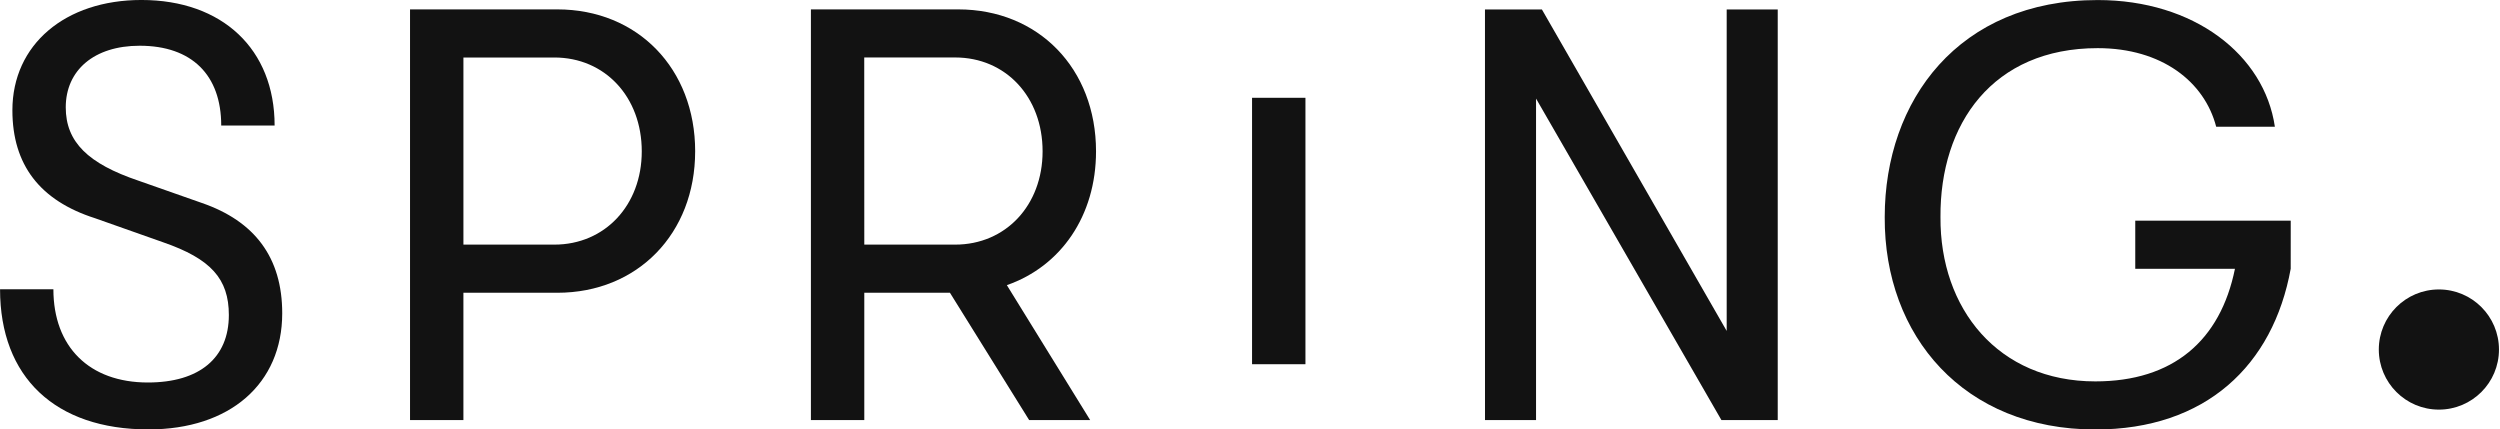
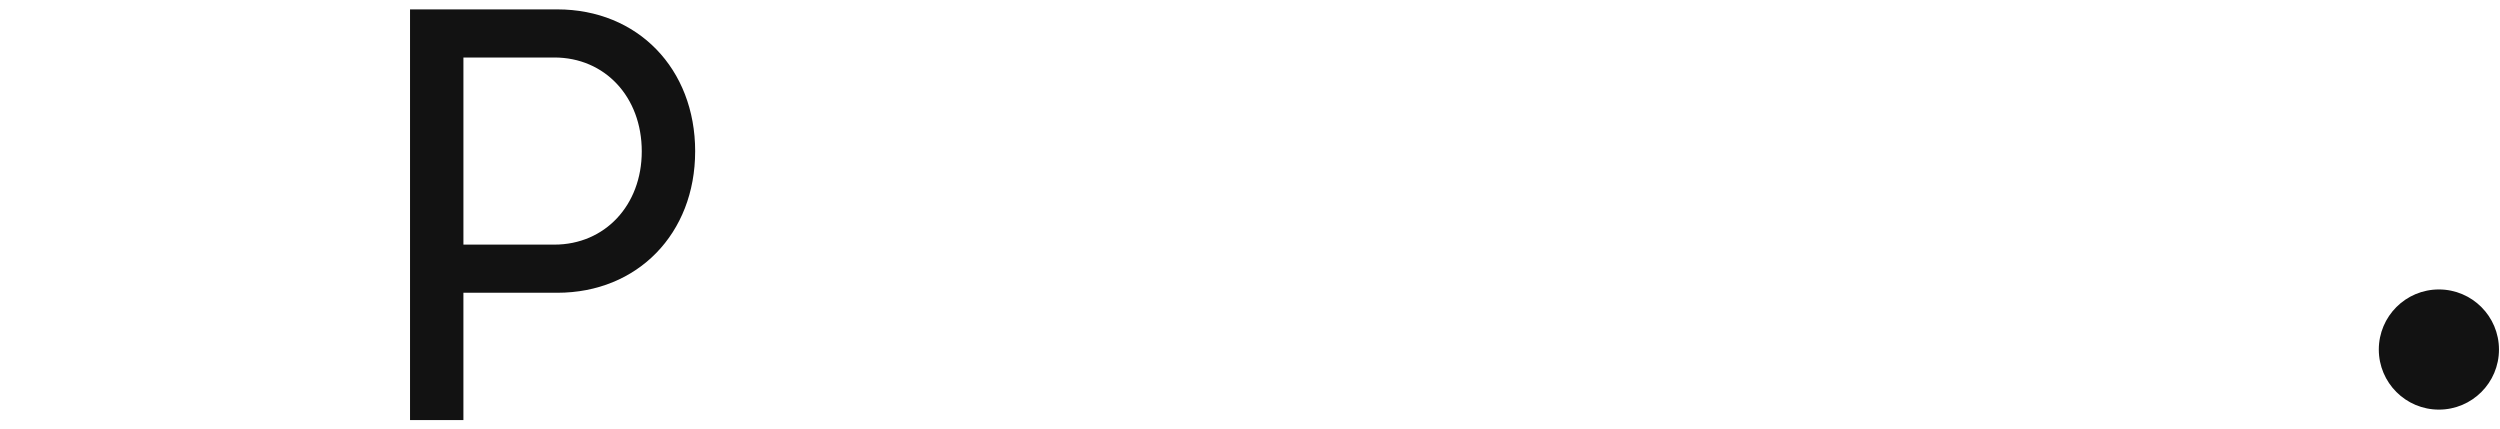
<svg xmlns="http://www.w3.org/2000/svg" width="163" height="28" viewBox="0 0 163 28" fill="none">
  <g clip-path="url(#clip0_6260_70688)">
-     <path d="M0 18.858H3.481C3.481 22.606 5.814 24.939 9.643 24.939C13.008 24.939 14.921 23.332 14.921 20.54C14.921 18.169 13.735 16.869 10.637 15.797L6.199 14.229C2.604 13.082 0.808 10.748 0.808 7.19C0.808 2.906 4.251 -0.001 9.223 -0.001C14.502 -0.001 17.905 3.212 17.905 8.185H14.424C14.424 4.894 12.511 2.982 9.107 2.982C6.124 2.982 4.287 4.589 4.287 6.999C4.287 9.256 5.741 10.671 9.03 11.781L13.161 13.233C16.604 14.419 18.401 16.791 18.401 20.425C18.401 25.015 14.997 27.998 9.68 27.998C3.599 27.998 0.003 24.594 0.003 18.856" fill="#121212" />
    <path d="M45.324 9.869C45.324 15.224 41.575 19.088 36.334 19.088H30.214V27.388H26.734V0.612H36.335C41.576 0.612 45.325 4.475 45.325 9.869H45.324ZM41.843 9.869C41.843 6.311 39.433 3.749 36.144 3.749H30.215V15.949H36.144C39.435 15.949 41.843 13.386 41.843 9.867" fill="#121212" />
-     <path d="M65.646 18.59L71.078 27.387H67.1L61.936 19.087H56.352V27.388H52.871V0.612H62.472C67.713 0.612 71.461 4.475 71.461 9.869C71.461 14.076 69.166 17.366 65.65 18.59H65.646ZM56.352 15.949H62.277C65.568 15.949 67.977 13.386 67.977 9.867C67.977 6.309 65.567 3.747 62.277 3.747H56.348L56.352 15.949Z" fill="#121212" />
-     <path d="M85.115 6.376H81.634V23.747H85.115V6.376Z" fill="#121212" />
-     <path d="M96.82 0.615H100.531L112.58 21.577V0.615H115.908V27.388H112.236L100.15 6.427V27.388H96.822L96.82 0.615Z" fill="#121212" />
-     <path d="M149.354 17.522C148.207 23.833 143.808 28.003 136.616 28.003C128.048 28.003 122.845 21.921 122.884 14.156C122.884 6.544 127.704 0.003 136.77 0.003C143.042 0.003 147.633 3.56 148.322 8.265H144.496C143.731 5.319 140.939 3.139 136.77 3.139C129.923 3.139 126.478 8.073 126.519 14.155C126.48 20.122 130.267 24.867 136.617 24.867C141.666 24.867 144.765 22.228 145.719 17.524H139.219V14.387H149.356L149.354 17.522Z" fill="#121212" />
    <path d="M159.016 26.707C161.179 26.707 162.933 24.953 162.933 22.79C162.933 20.626 161.179 18.872 159.016 18.872C156.852 18.872 155.098 20.626 155.098 22.79C155.098 24.953 156.852 26.707 159.016 26.707Z" fill="#121212" />
  </g>
  <defs>
    <clipPath id="clip0_6260_70688">
      <rect width="162.934" height="28" fill="white" />
    </clipPath>
  </defs>
</svg>